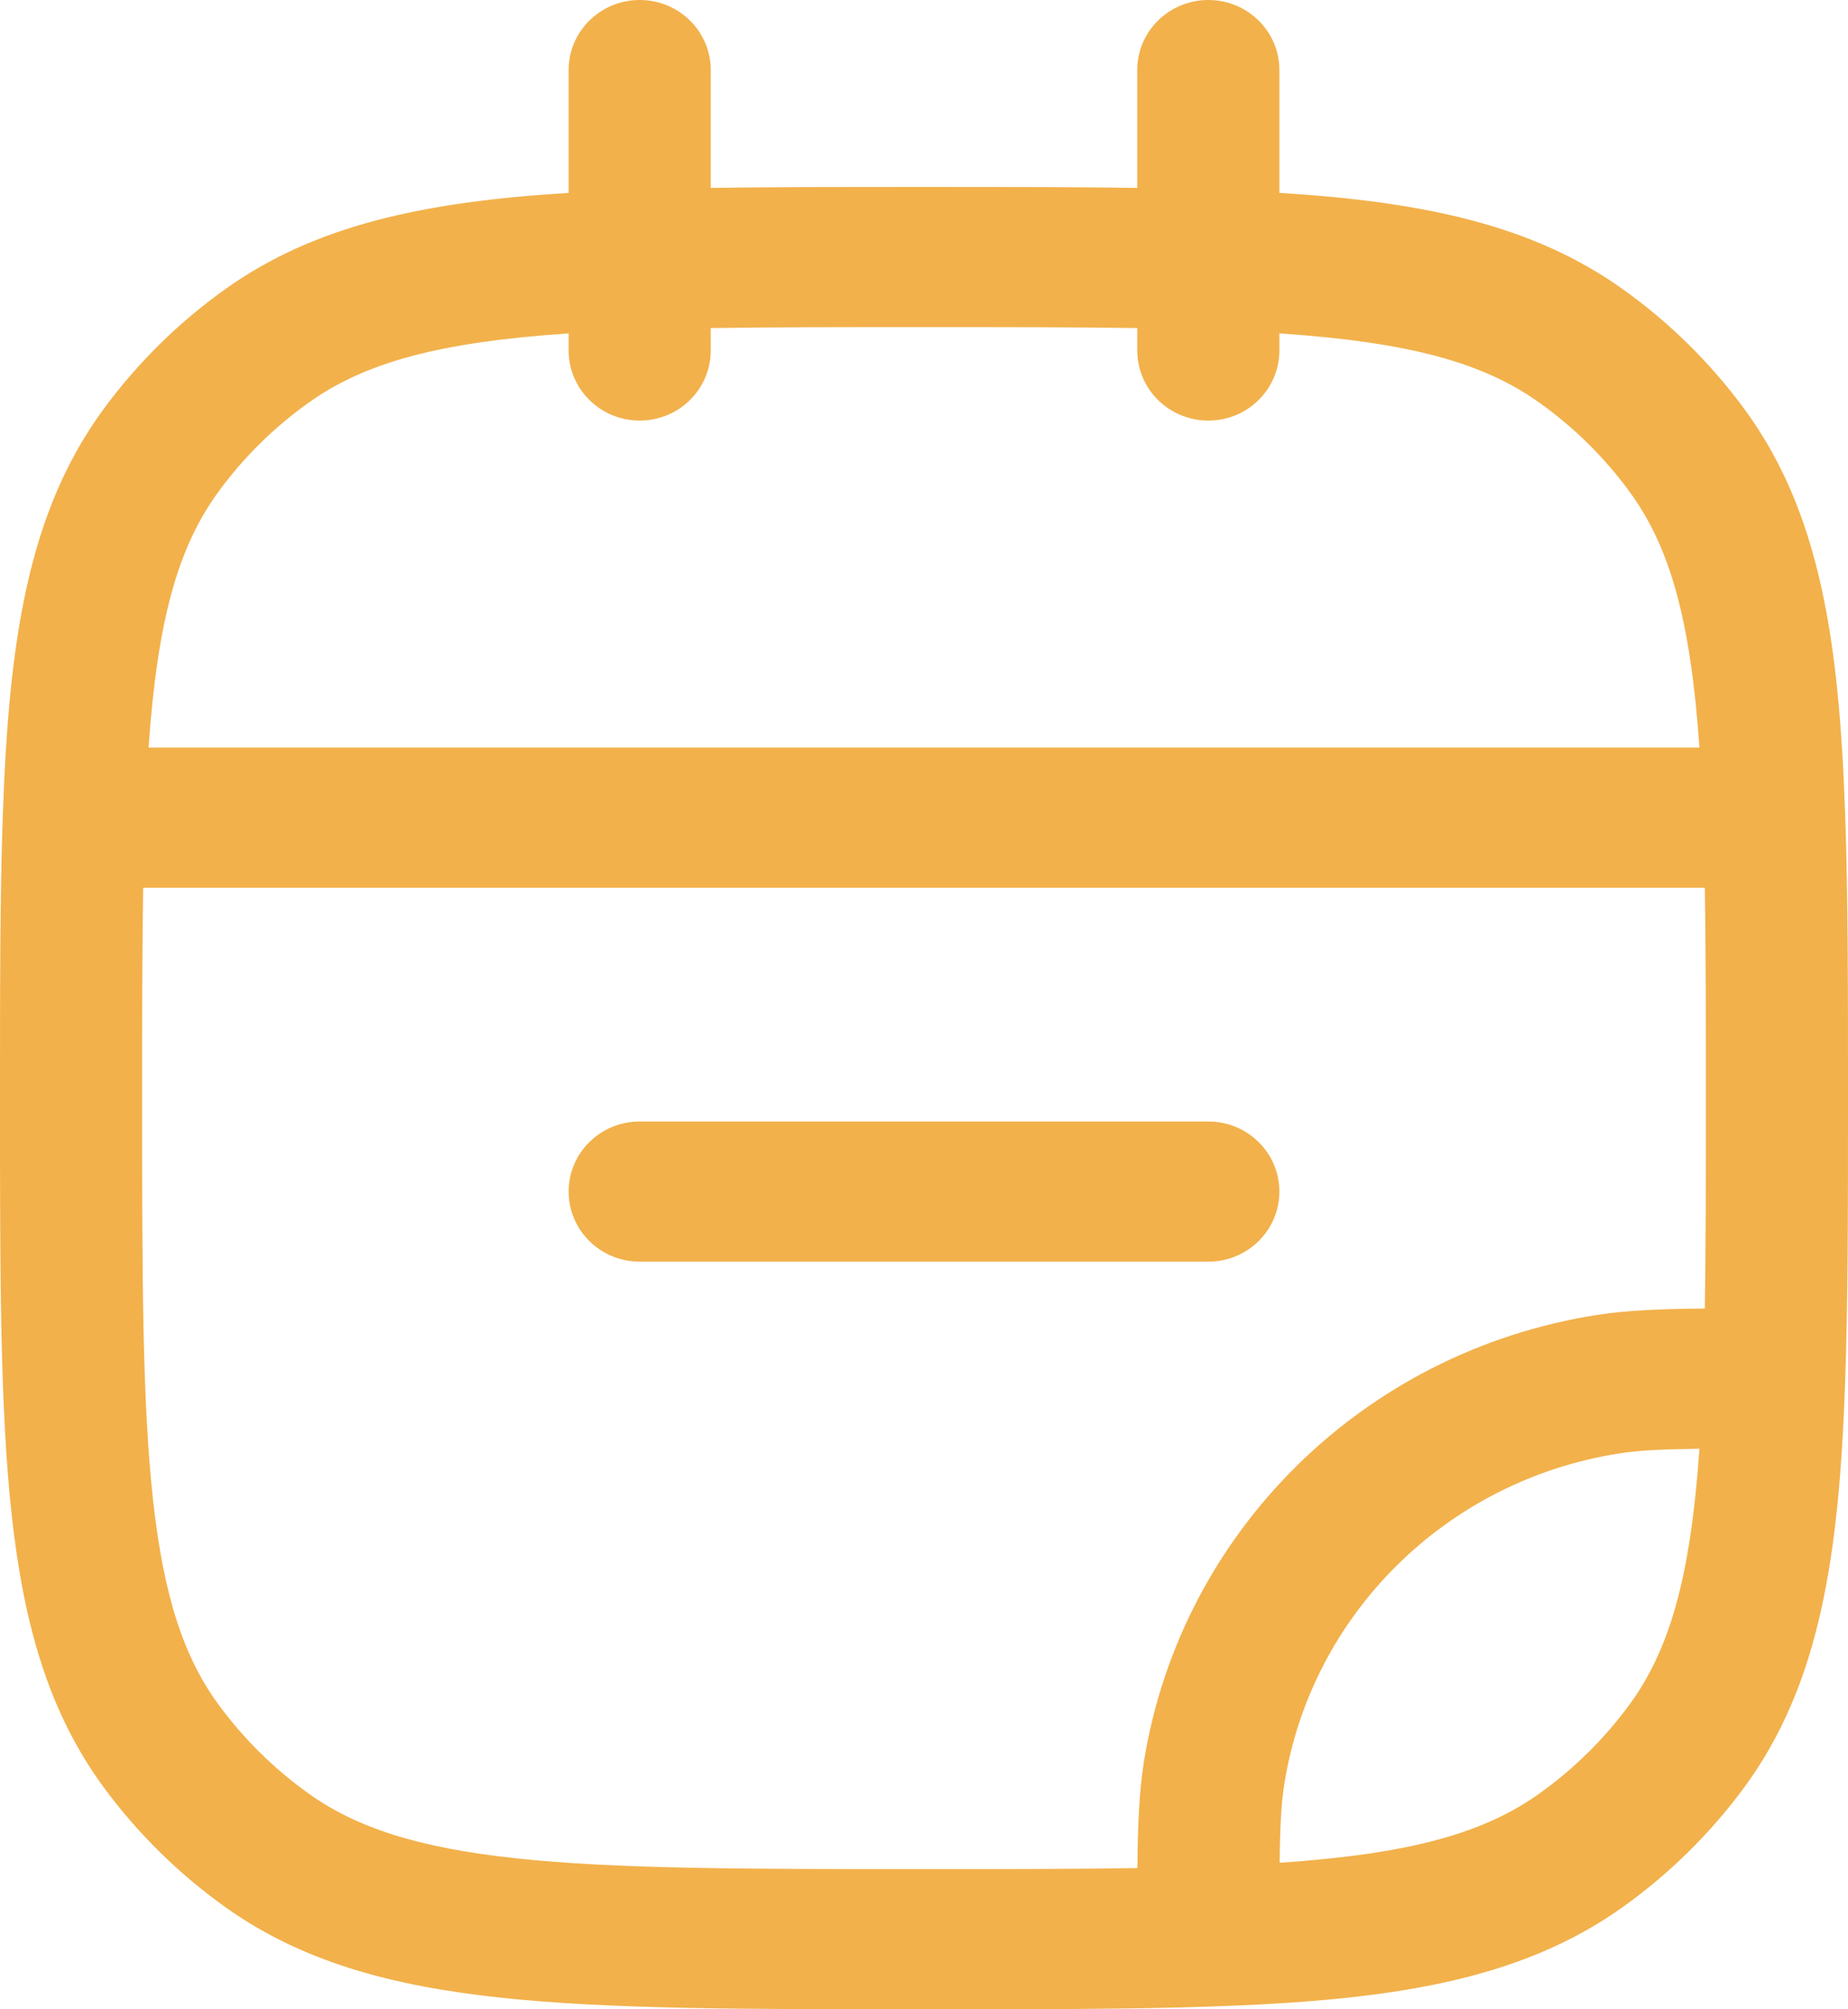
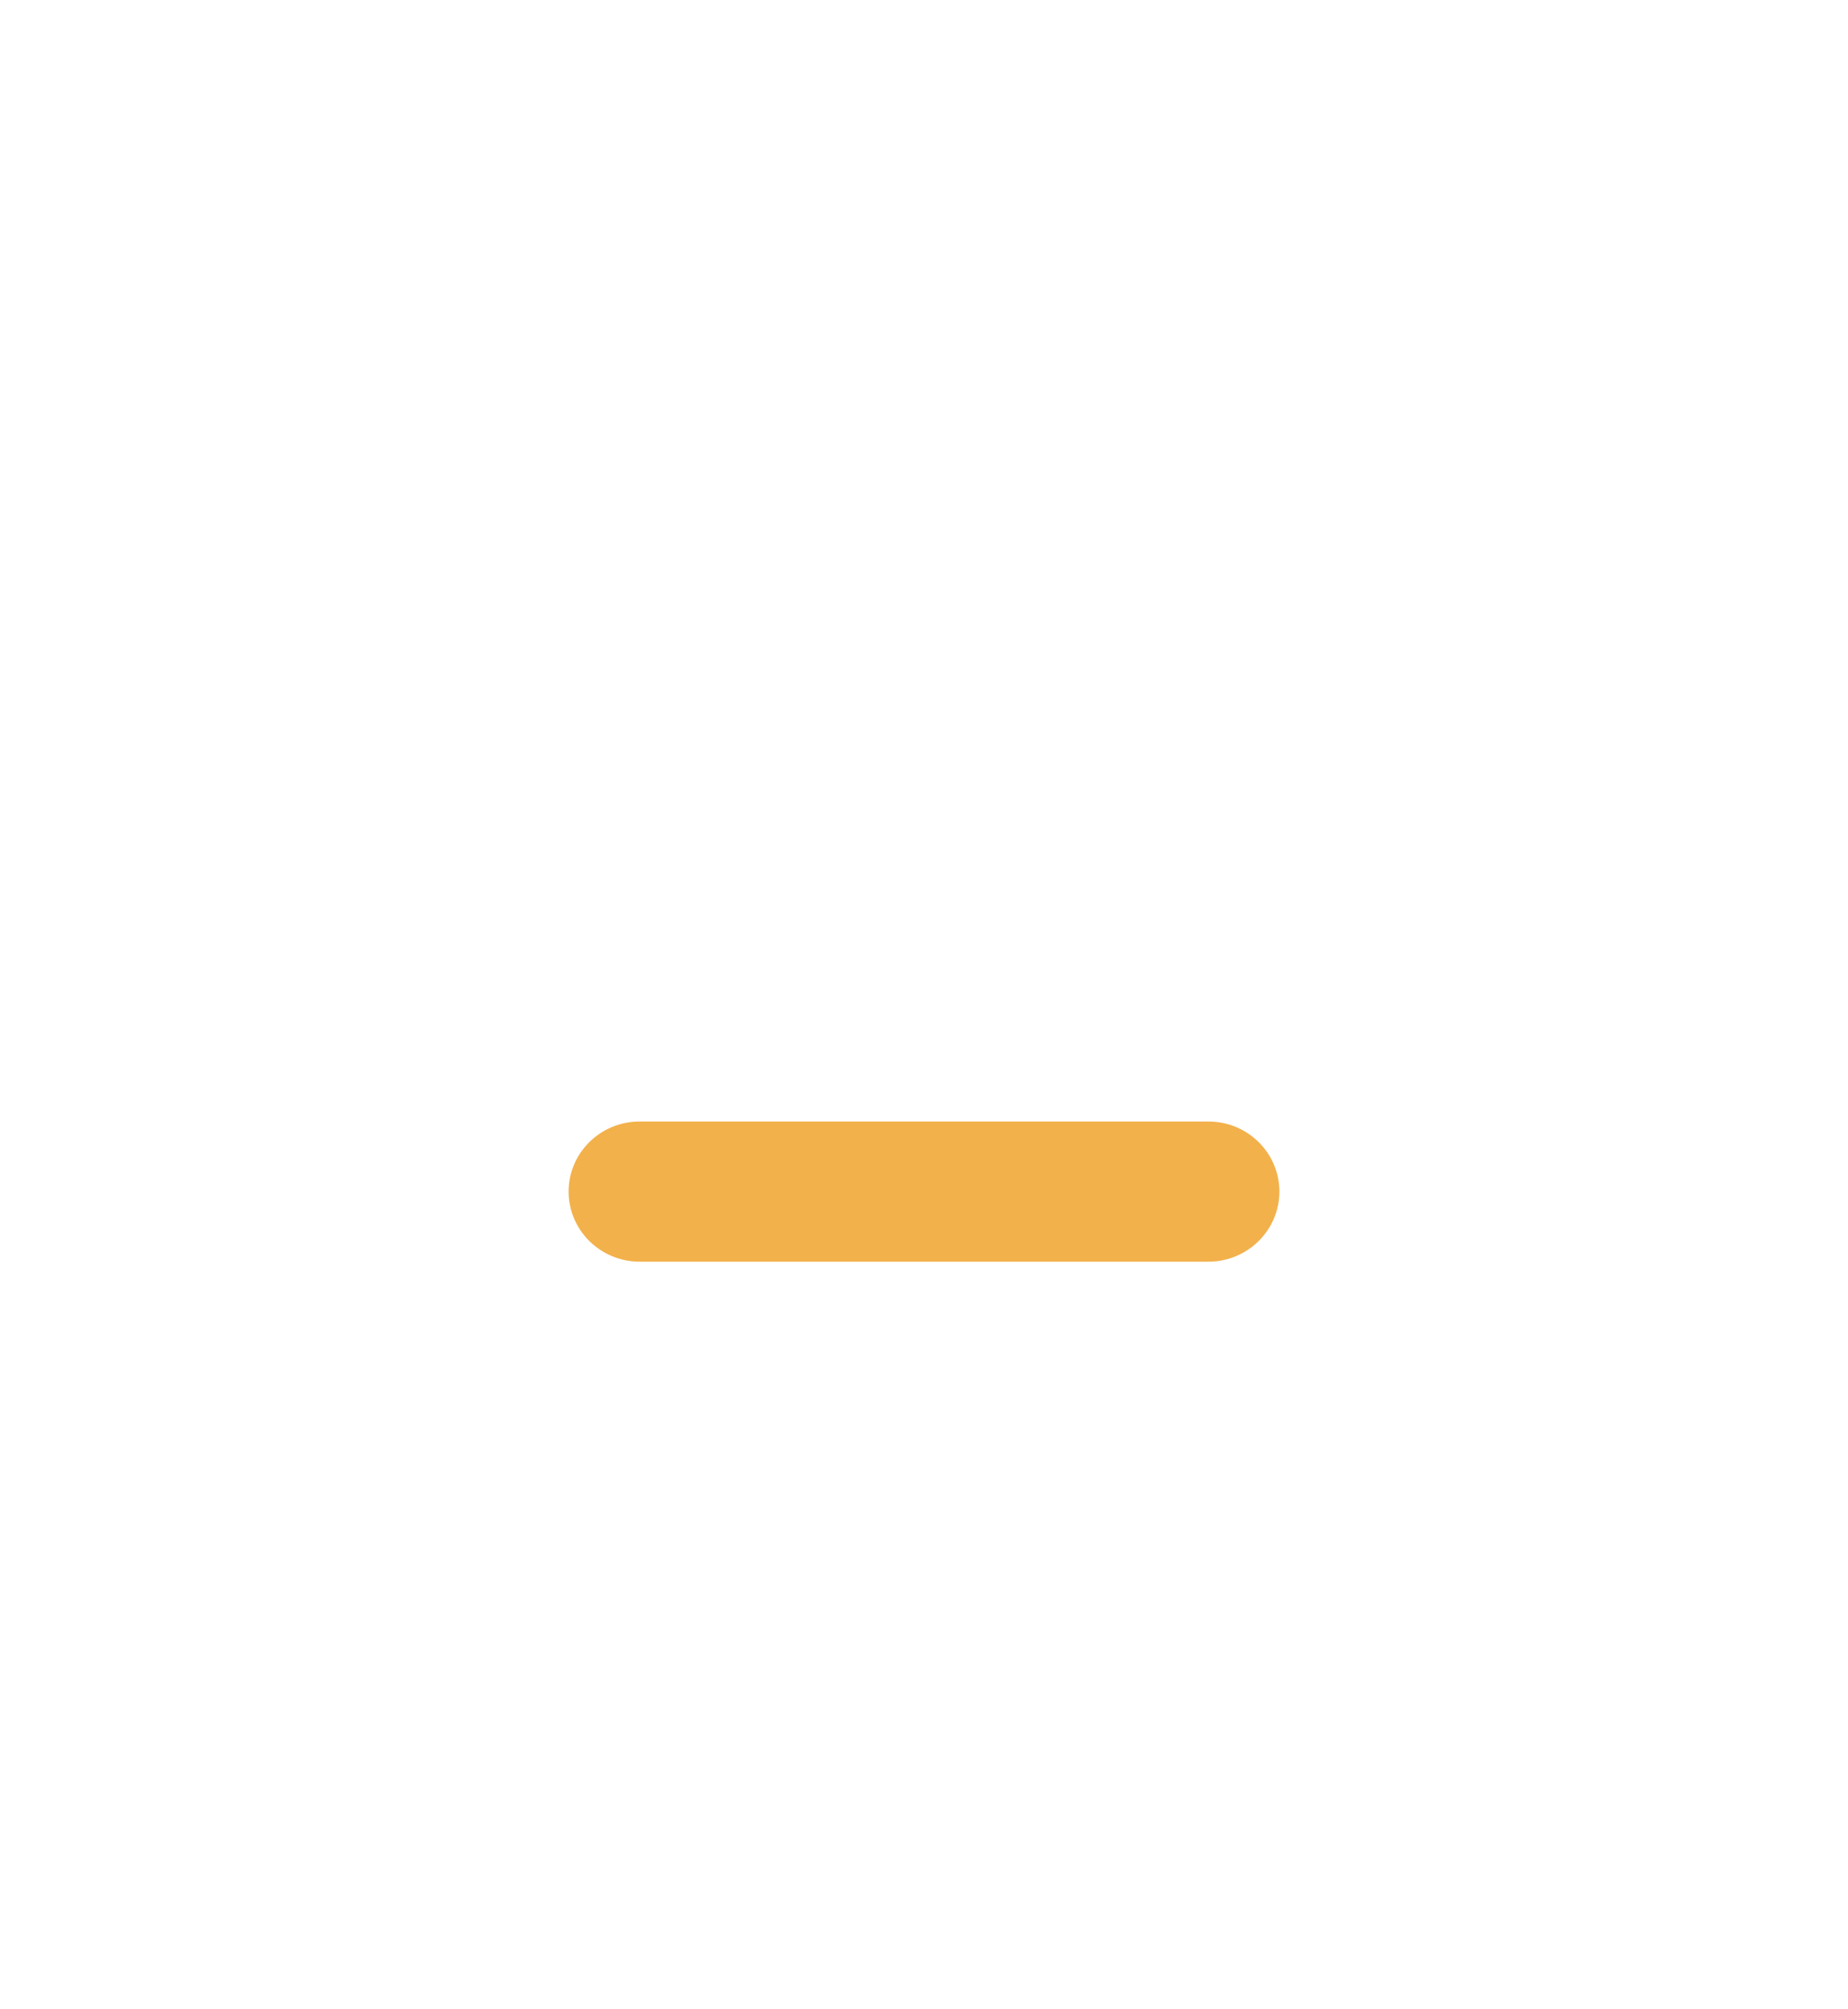
<svg xmlns="http://www.w3.org/2000/svg" width="23" height="25" viewBox="0 0 23 25" fill="none">
  <path d="M7.077 14.826C7.077 14.344 7.473 13.954 7.962 13.954H15.039C15.527 13.954 15.923 14.344 15.923 14.826C15.923 15.307 15.527 15.698 15.039 15.698H7.962C7.473 15.698 7.077 15.307 7.077 14.826Z" fill="#F2B14B" />
-   <path fill-rule="evenodd" clip-rule="evenodd" d="M7.962 0C8.45 0 8.846 0.39 8.846 0.872V2.338C9.636 2.326 10.513 2.326 11.487 2.326H11.513C12.487 2.326 13.364 2.326 14.154 2.338V0.872C14.154 0.39 14.55 0 15.039 0C15.527 0 15.923 0.39 15.923 0.872V2.4C17.706 2.51 19.076 2.795 20.204 3.603C20.78 4.015 21.286 4.514 21.705 5.082C22.651 6.365 22.89 7.966 22.965 10.145C23 11.141 23 12.301 23 13.65V13.676C23 15.024 23 16.184 22.965 17.181C22.89 19.359 22.651 20.961 21.705 22.244C21.286 22.811 20.78 23.311 20.204 23.723C18.903 24.655 17.279 24.891 15.069 24.966C14.058 25 12.881 25 11.513 25H11.447C9.28 25 7.582 25 6.235 24.856C4.861 24.709 3.747 24.404 2.796 23.723C2.22 23.311 1.714 22.811 1.295 22.244C0.604 21.306 0.295 20.208 0.146 18.853C-1.72769e-05 17.525 -9.61261e-06 15.851 1.59495e-07 13.715L3.001e-07 13.65C-5.14142e-08 12.301 -3.31742e-07 11.141 0.035 10.145C0.11 7.966 0.349 6.365 1.295 5.082C1.714 4.514 2.22 4.015 2.796 3.603C3.924 2.795 5.294 2.51 7.077 2.4V0.872C7.077 0.39 7.473 0 7.962 0ZM7.077 4.148C5.47 4.257 4.543 4.507 3.836 5.014C3.41 5.318 3.036 5.687 2.727 6.107C2.213 6.804 1.959 7.719 1.849 9.302H21.151C21.041 7.719 20.788 6.804 20.273 6.107C19.964 5.687 19.59 5.318 19.164 5.014C18.457 4.507 17.53 4.257 15.923 4.148V4.36C15.923 4.842 15.527 5.233 15.039 5.233C14.55 5.233 14.154 4.842 14.154 4.36V4.082C13.376 4.07 12.5 4.07 11.5 4.07C10.5 4.07 9.624 4.07 8.846 4.082V4.36C8.846 4.842 8.45 5.233 7.962 5.233C7.473 5.233 7.077 4.842 7.077 4.36V4.148ZM21.218 11.046H1.782C1.769 11.813 1.769 12.677 1.769 13.663C1.769 15.862 1.77 17.442 1.905 18.665C2.038 19.872 2.291 20.628 2.727 21.219C3.036 21.638 3.41 22.007 3.836 22.312C4.435 22.741 5.202 22.991 6.426 23.122C7.667 23.255 9.269 23.256 11.5 23.256C12.501 23.256 13.377 23.256 14.156 23.243C14.161 22.691 14.179 22.285 14.237 21.919C14.697 19.058 16.973 16.814 19.875 16.361C20.246 16.303 20.658 16.286 21.218 16.281C21.231 15.514 21.231 14.649 21.231 13.663C21.231 12.677 21.231 11.813 21.218 11.046ZM21.151 18.026C20.674 18.032 20.394 18.046 20.152 18.084C18.007 18.419 16.325 20.078 15.985 22.192C15.947 22.43 15.932 22.706 15.926 23.177C17.531 23.068 18.457 22.818 19.164 22.312C19.59 22.007 19.964 21.638 20.273 21.219C20.787 20.522 21.041 19.608 21.151 18.026Z" fill="#F2B14B" />
</svg>